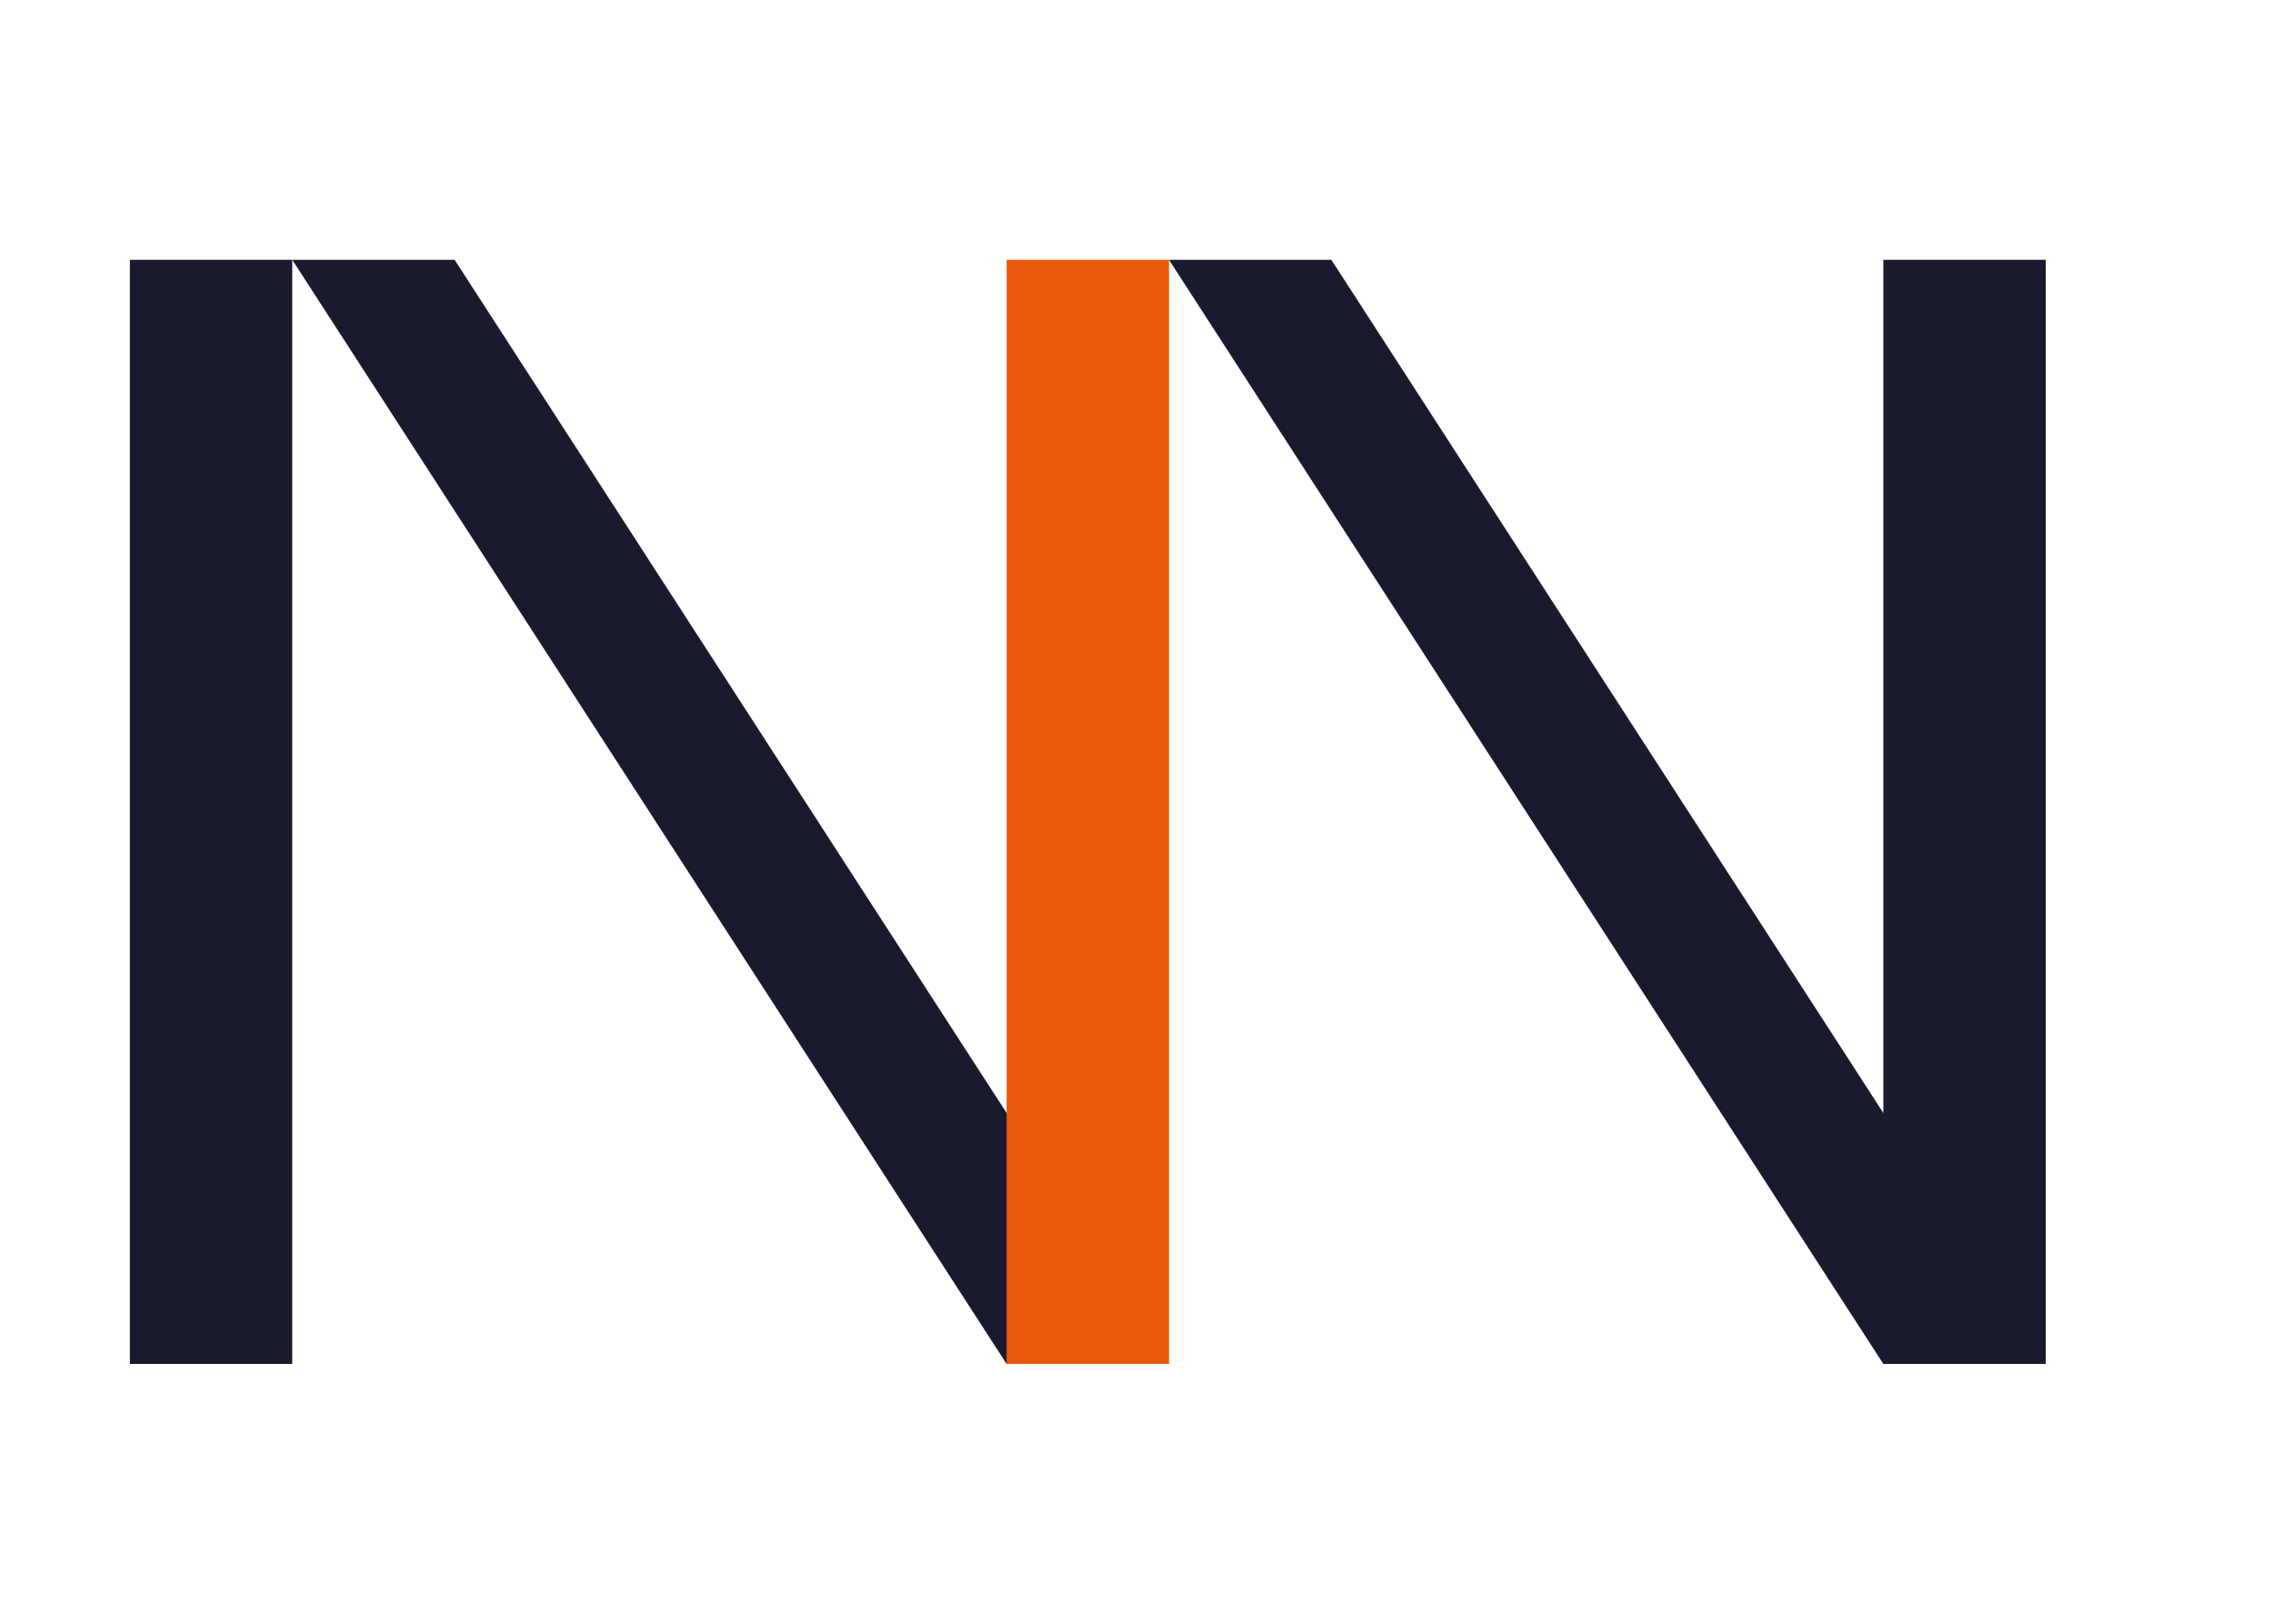
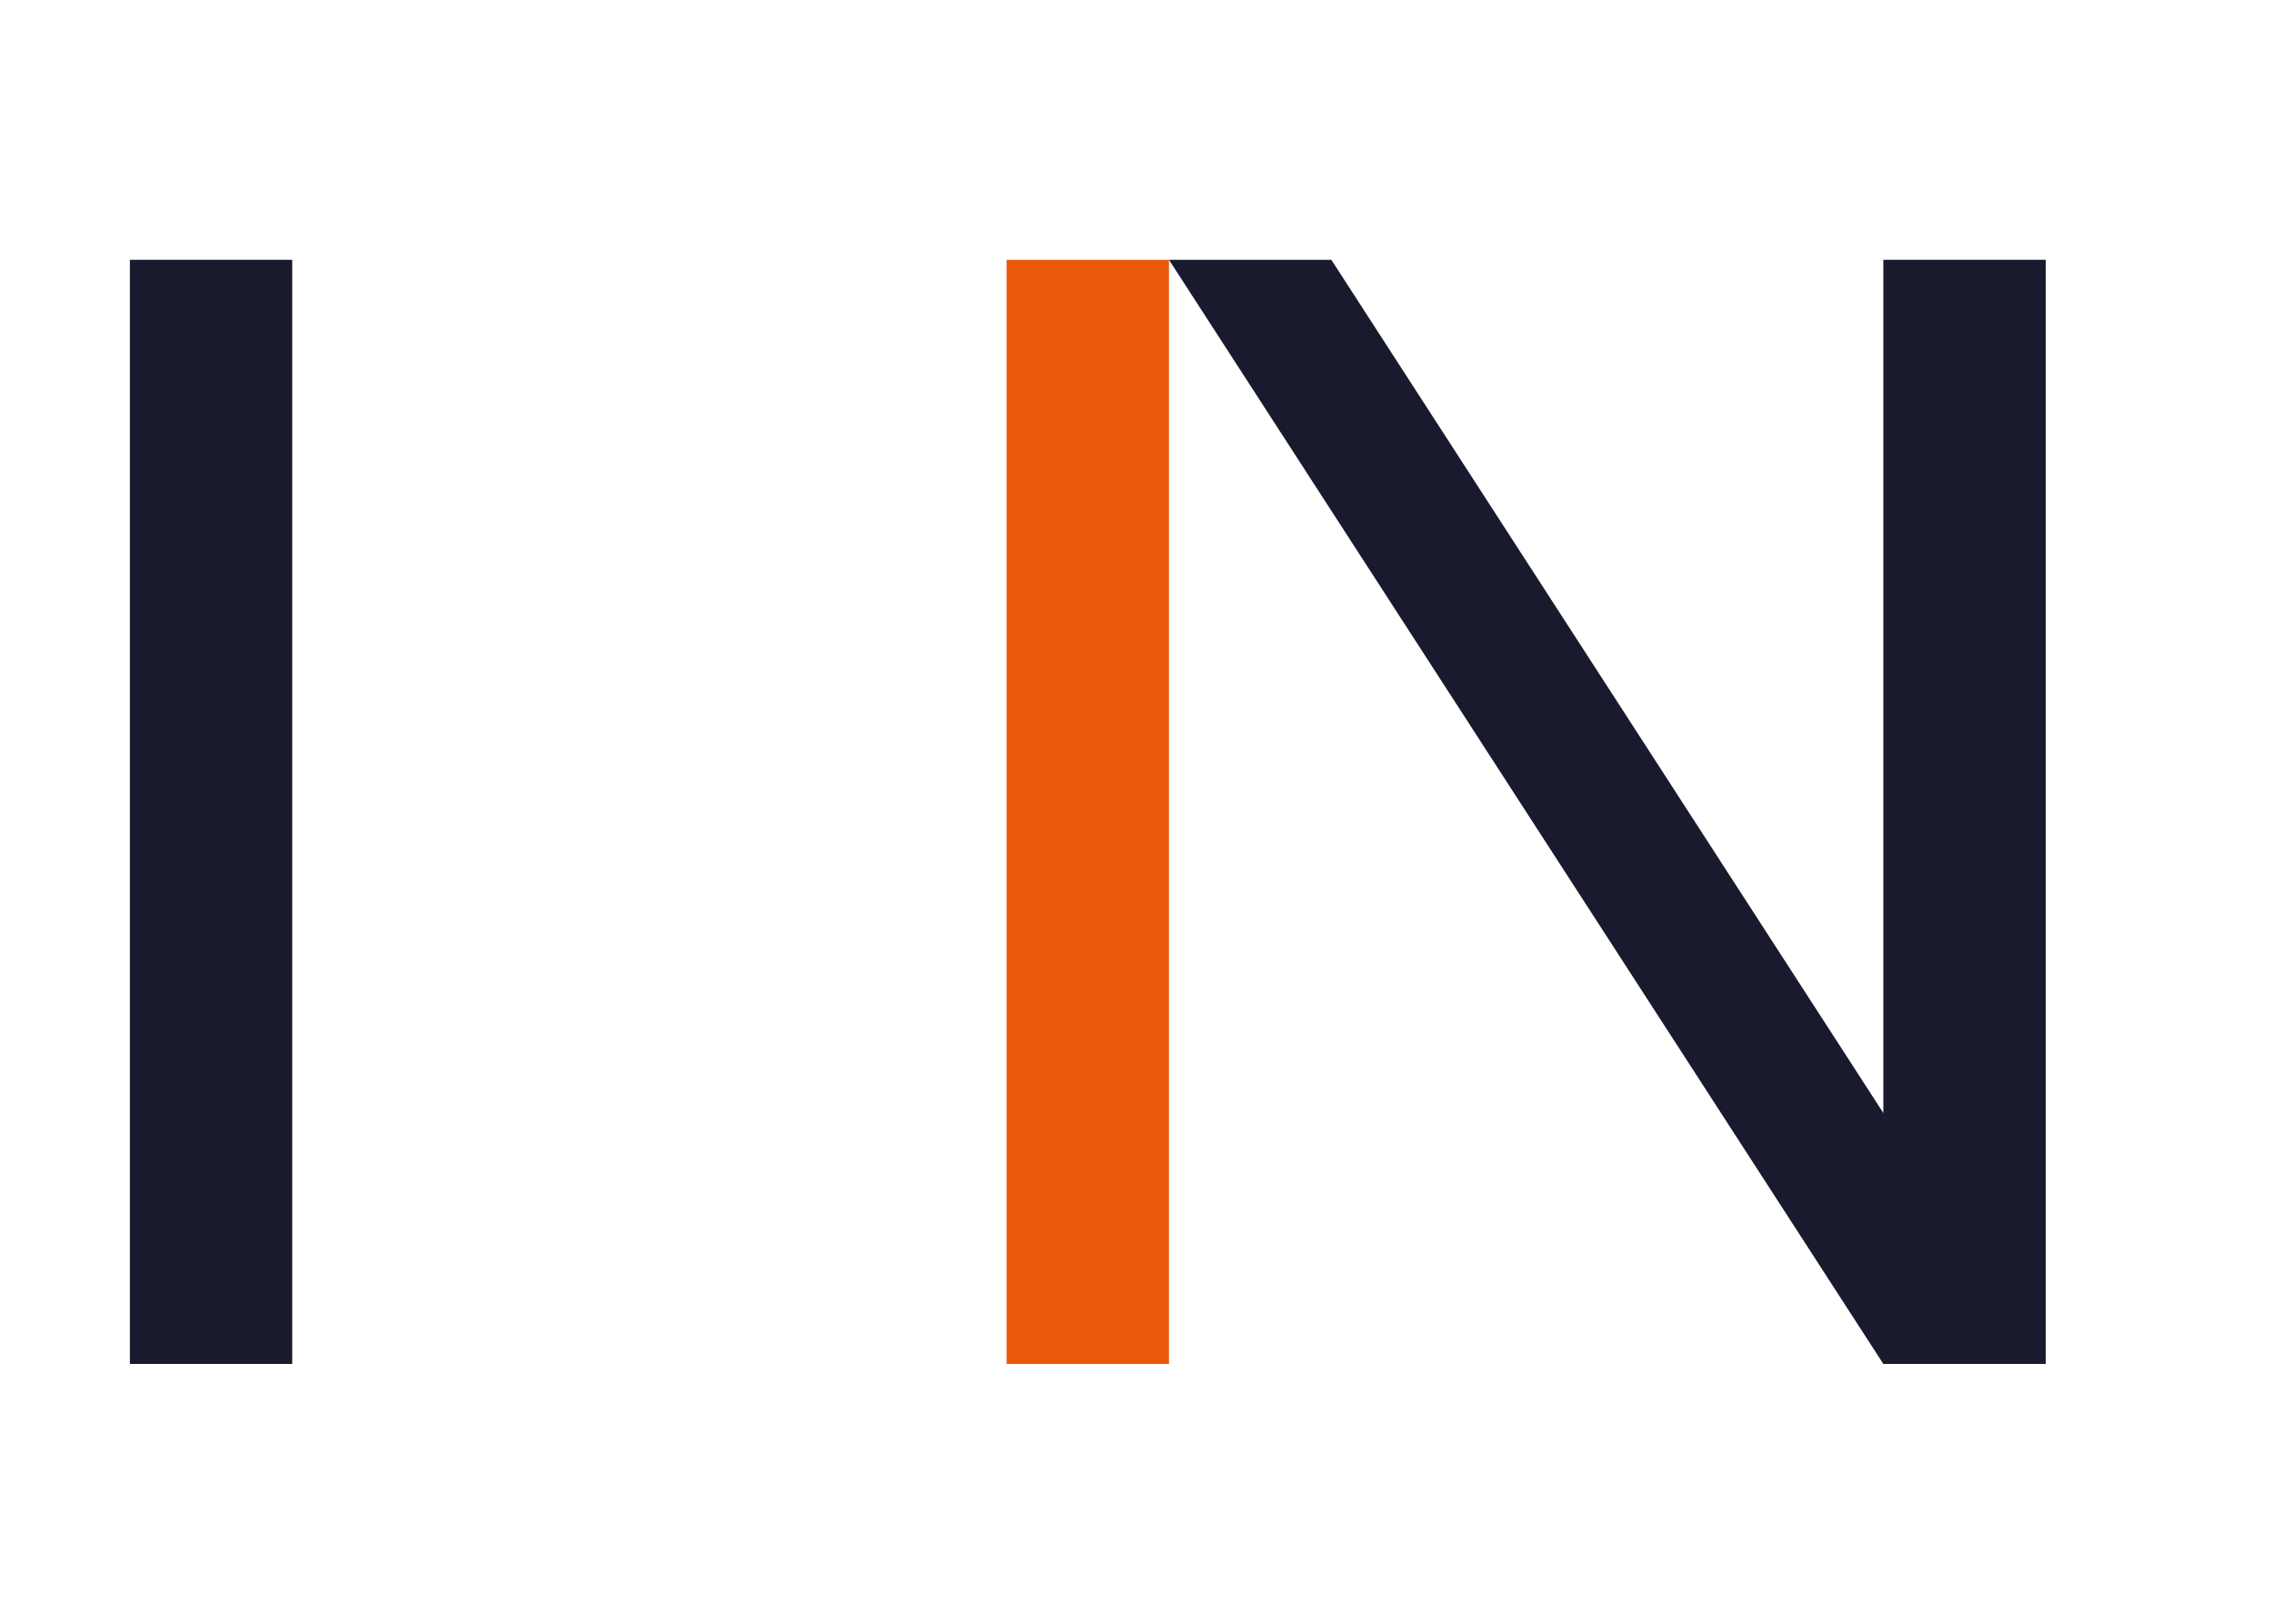
<svg xmlns="http://www.w3.org/2000/svg" width="70" height="50" viewBox="0 0 70 50">
  <g transform="translate(4, 8)">
    <rect x="0" y="0" width="5" height="34" fill="#1a1a2e" />
-     <polygon points="5,0 10,0 32,34 27,34" fill="#1a1a2e" />
    <rect x="27" y="0" width="5" height="34" fill="#ea580c" />
    <polygon points="32,0 37,0 59,34 54,34" fill="#1a1a2e" />
    <rect x="54" y="0" width="5" height="34" fill="#1a1a2e" />
  </g>
</svg>